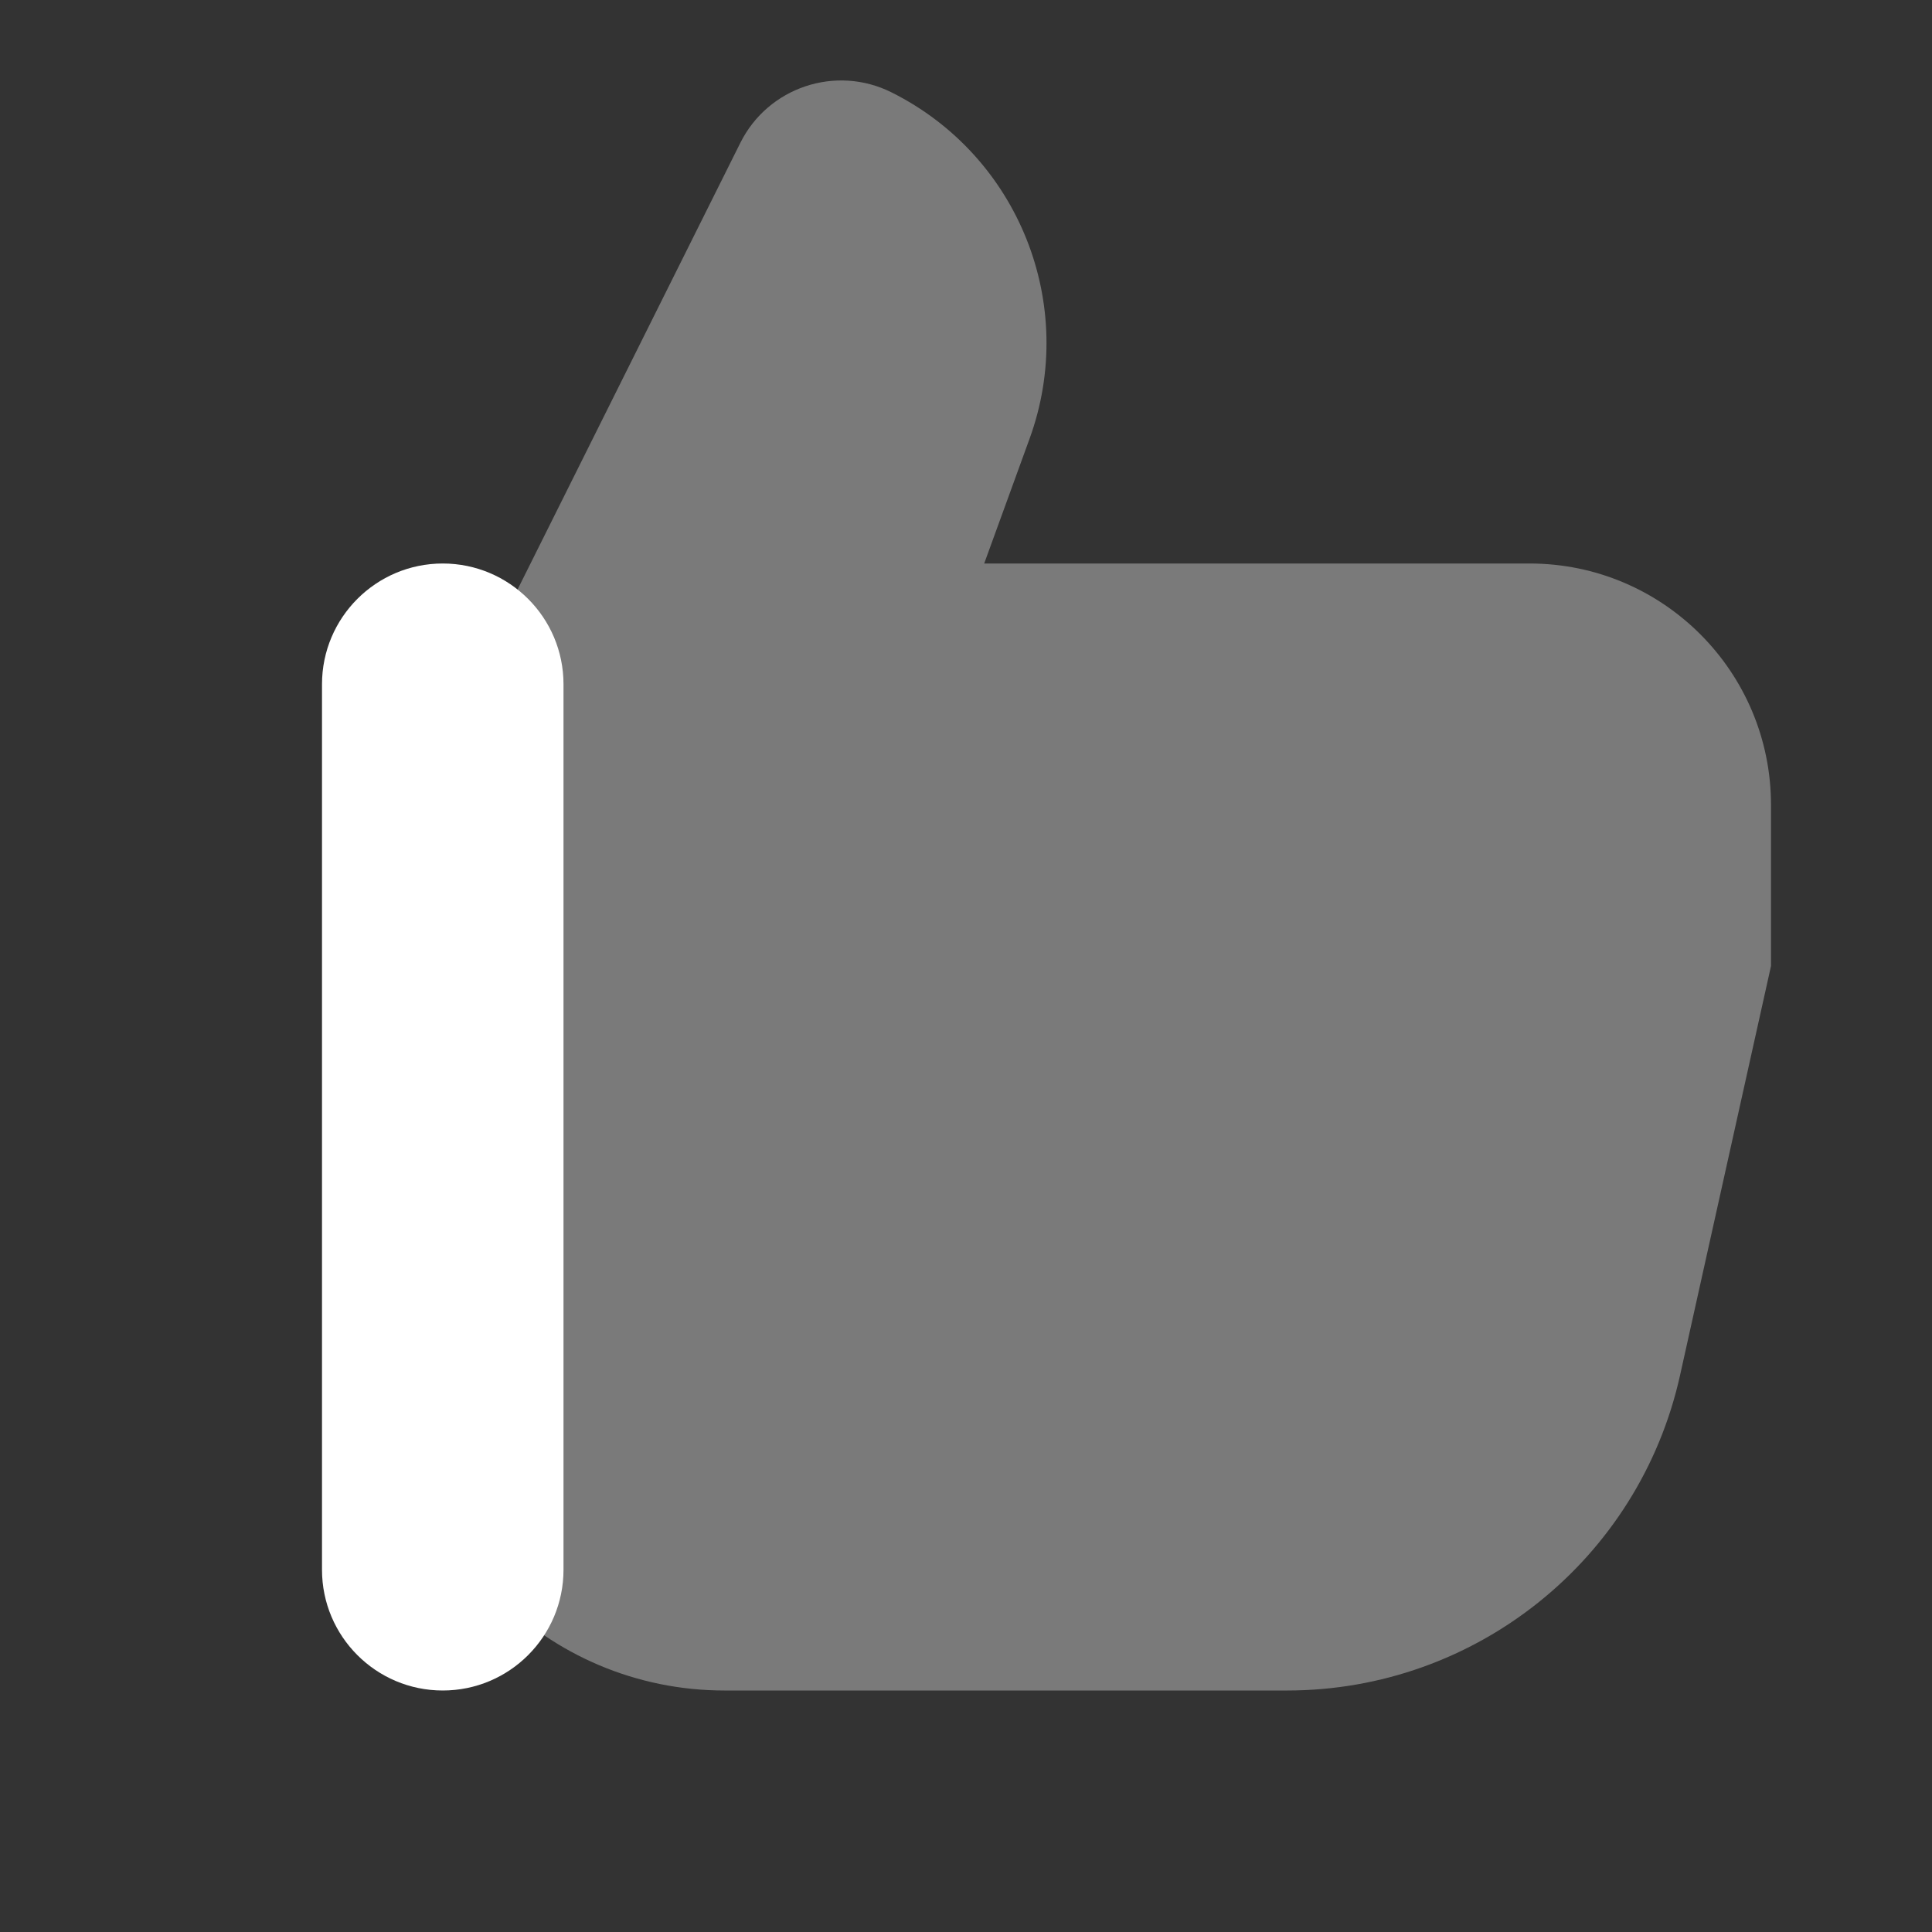
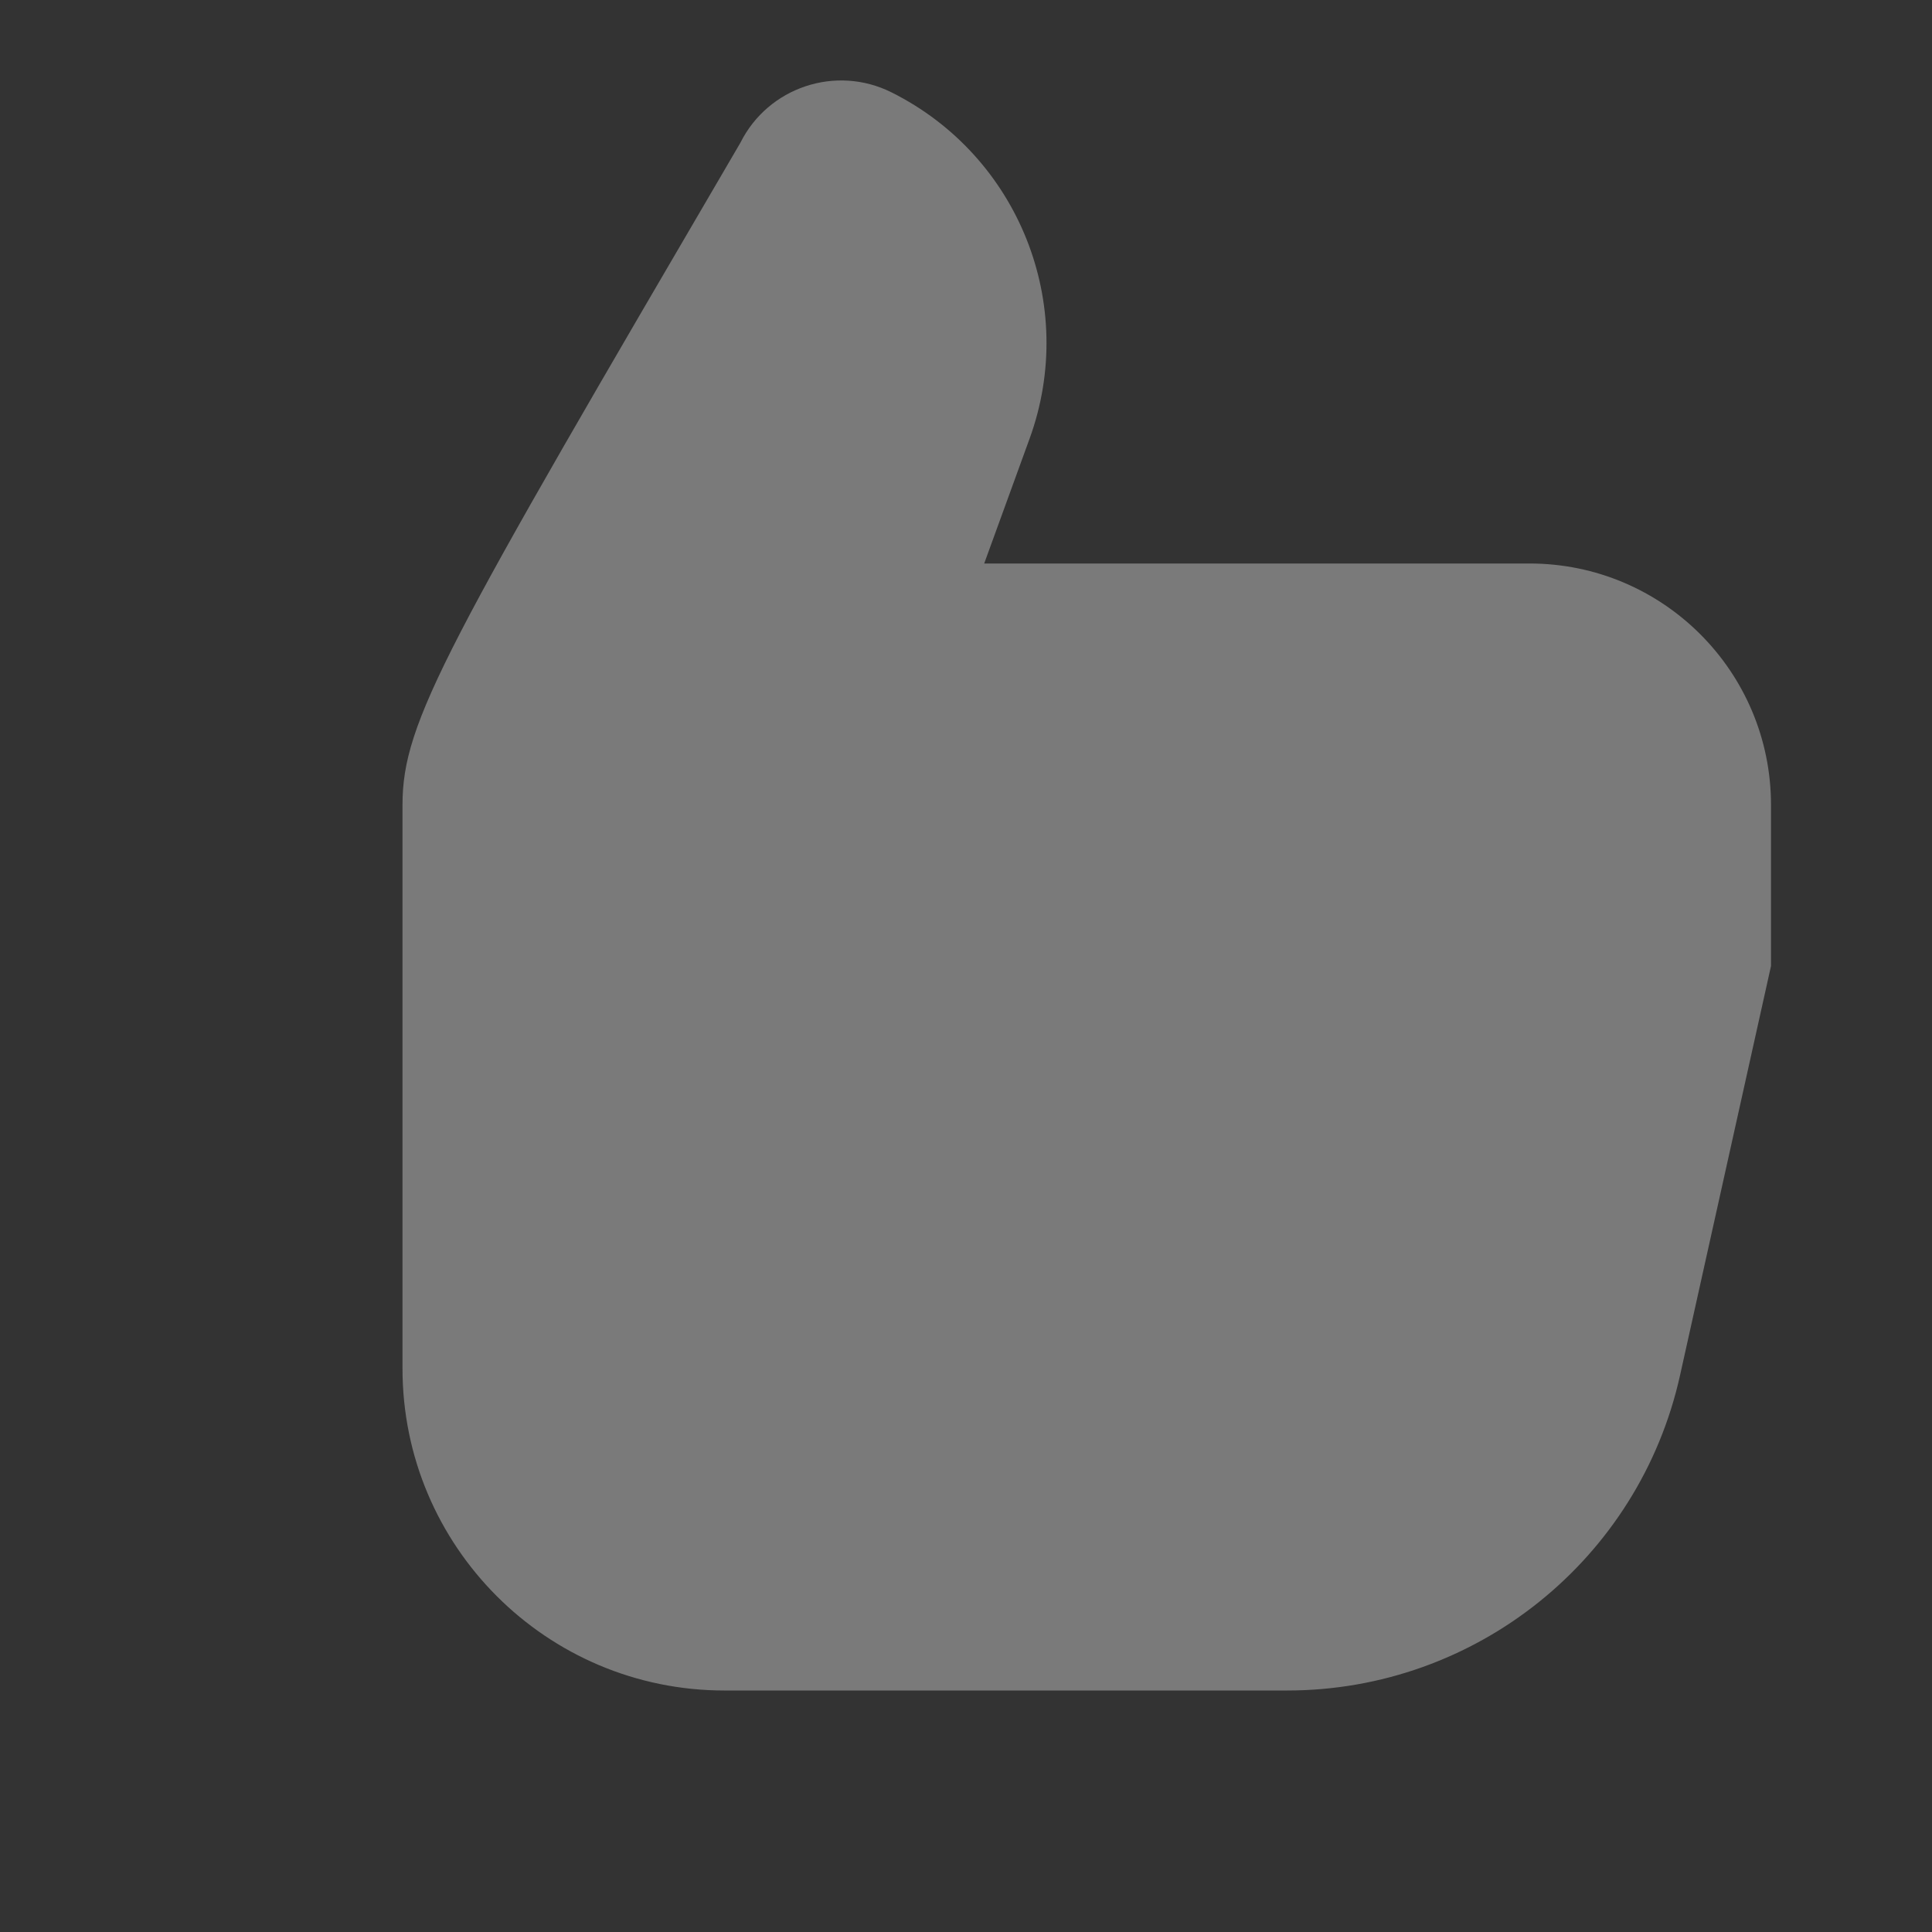
<svg xmlns="http://www.w3.org/2000/svg" viewBox="0 0 24 24" width="96" height="96">
  <rect x="0" y="0" width="24" height="24" fill="#333333" stroke="none" />
-   <path d="M19,7h-6.774l0.564-1.551c0.604-1.662-0.134-3.512-1.716-4.302c-0.691-0.345-1.532-0.064-1.877,0.627L6.339,7.504 C5.532,8.042,5,8.958,5,10v7c0,2.209,1.791,4,4,4h6.989c2.344,0,4.373-1.628,4.881-3.915L22,12v-2C22,8.343,20.657,7,19,7z" opacity=".35" fill="#FFFFFF" />
-   <path d="M7,19.5c0-0.386,0-10.614,0-11C7,7.672,6.328,7,5.5,7S4,7.672,4,8.5c0,0.386,0,10.614,0,11C4,20.328,4.672,21,5.5,21S7,20.328,7,19.5z" fill="#FFFFFF" />
+   <path d="M19,7h-6.774l0.564-1.551c0.604-1.662-0.134-3.512-1.716-4.302c-0.691-0.345-1.532-0.064-1.877,0.627C5.532,8.042,5,8.958,5,10v7c0,2.209,1.791,4,4,4h6.989c2.344,0,4.373-1.628,4.881-3.915L22,12v-2C22,8.343,20.657,7,19,7z" opacity=".35" fill="#FFFFFF" />
</svg>